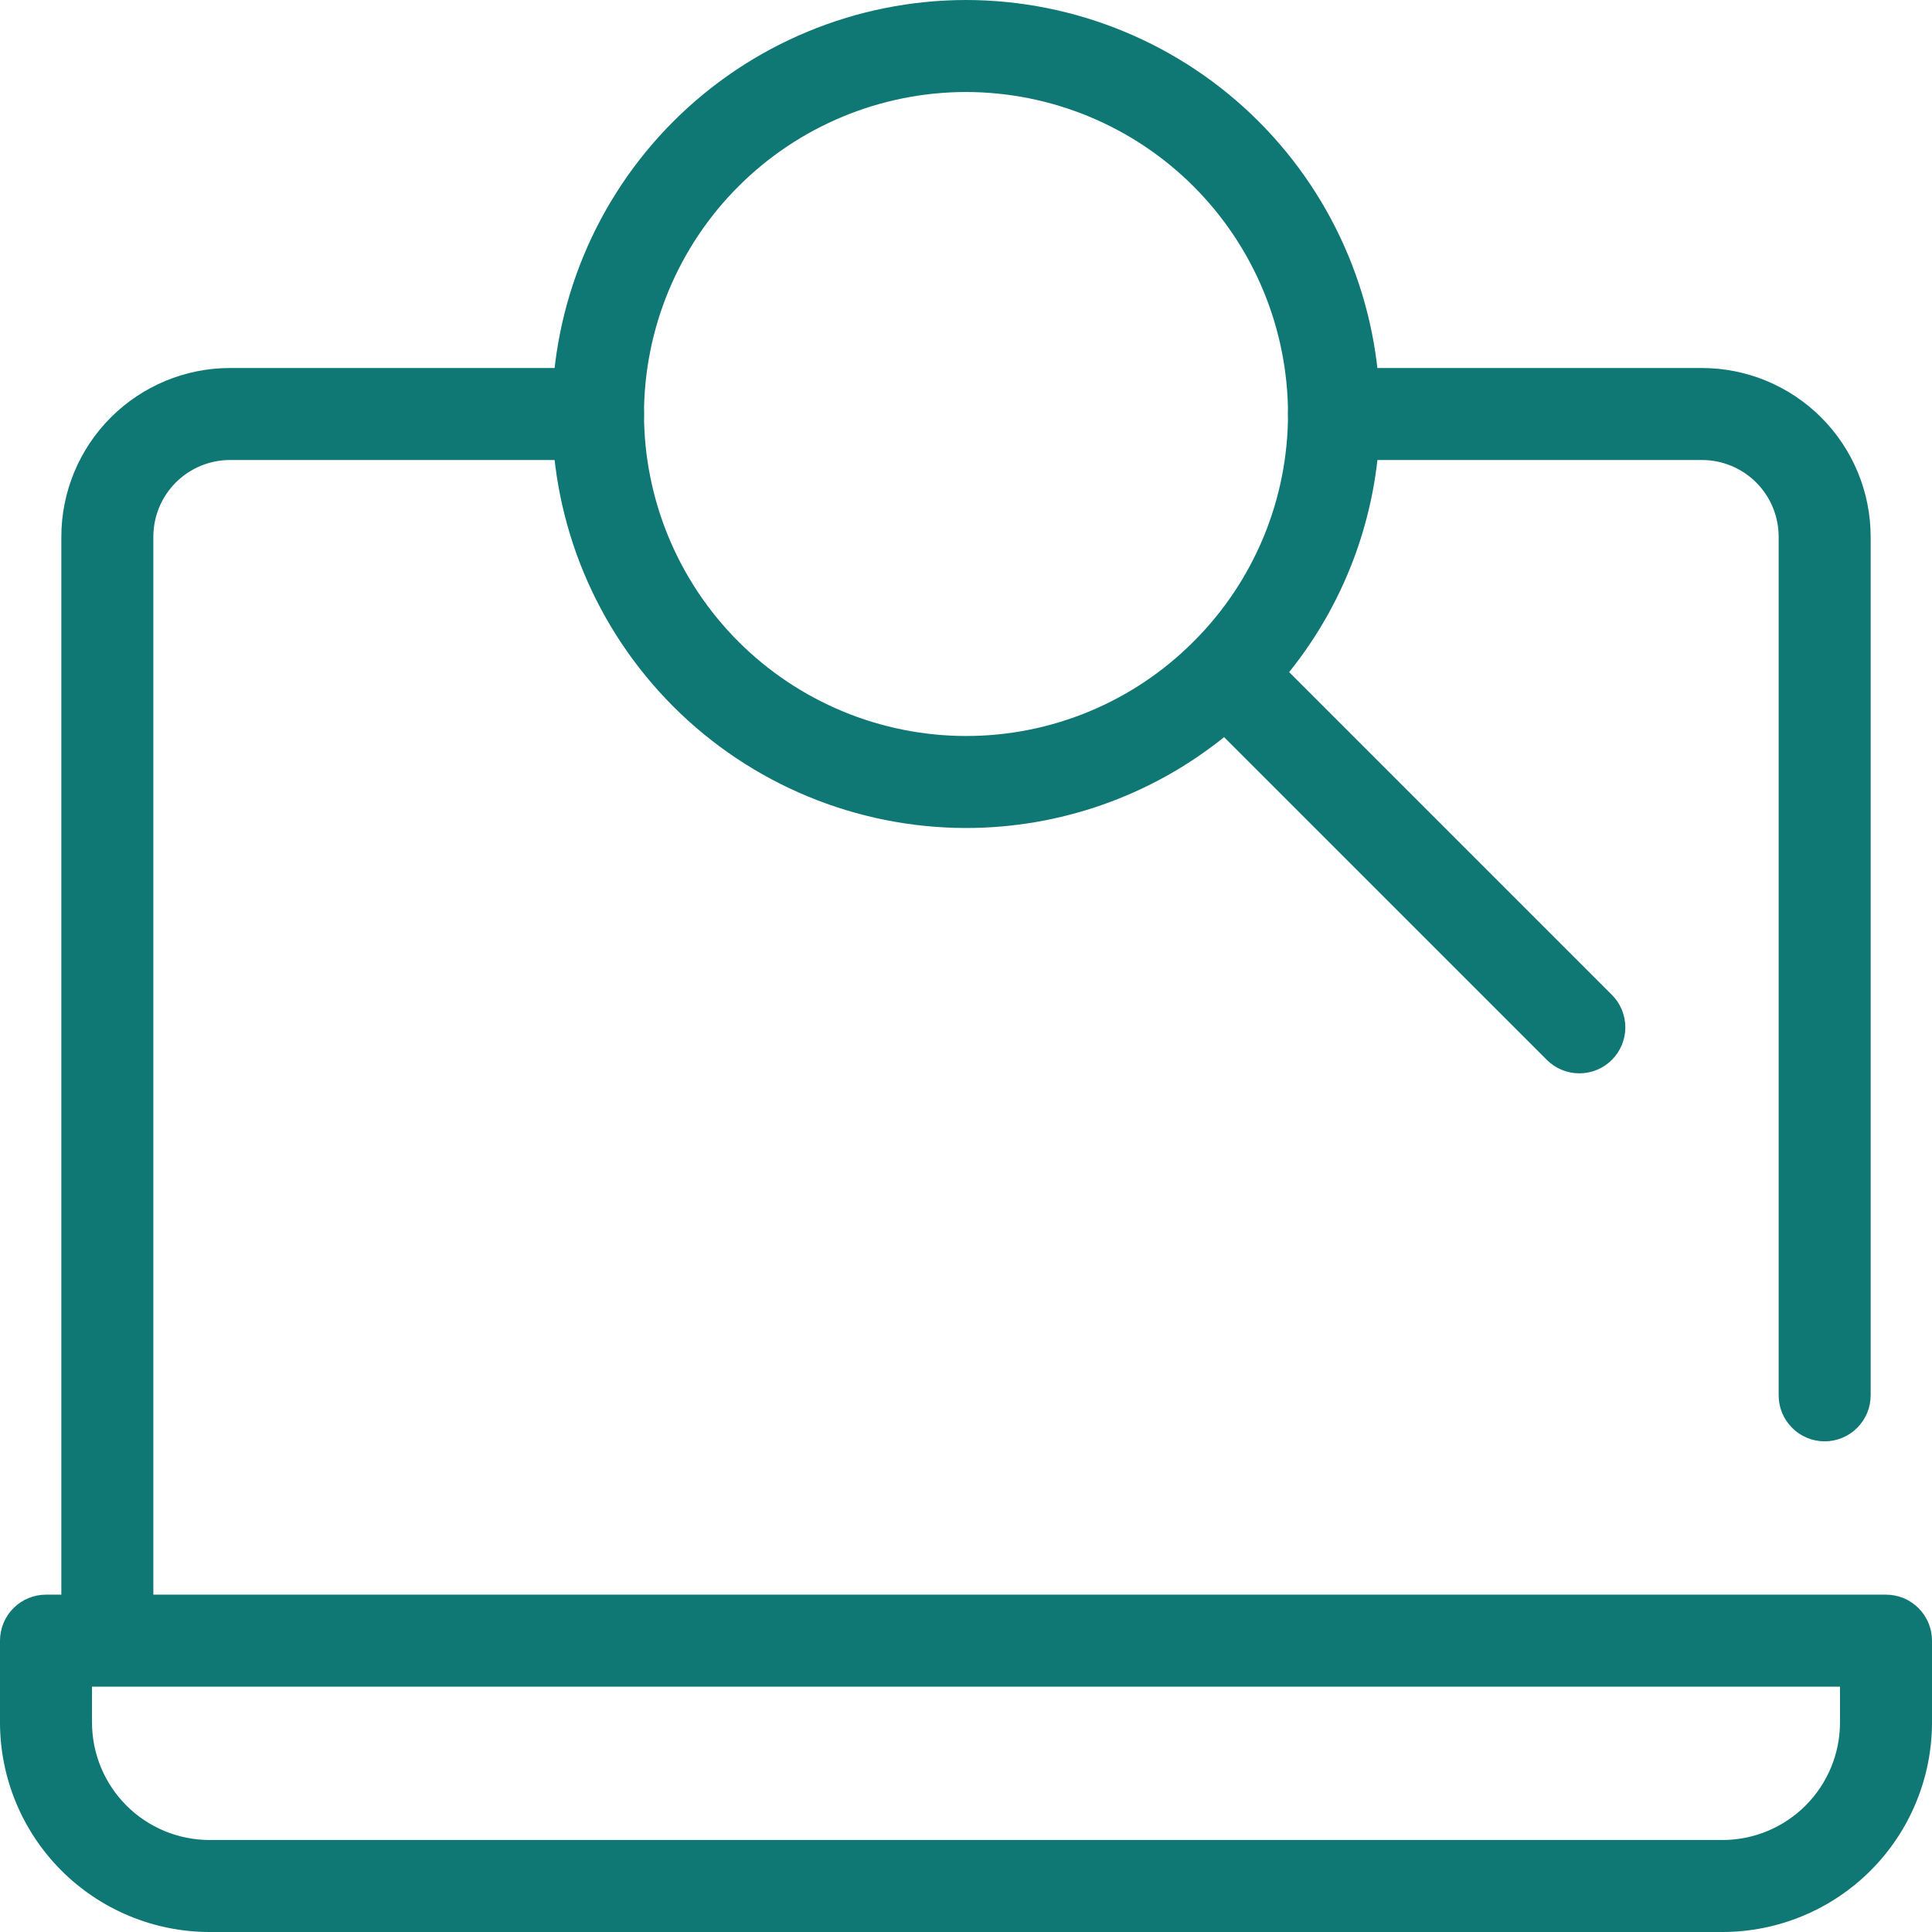
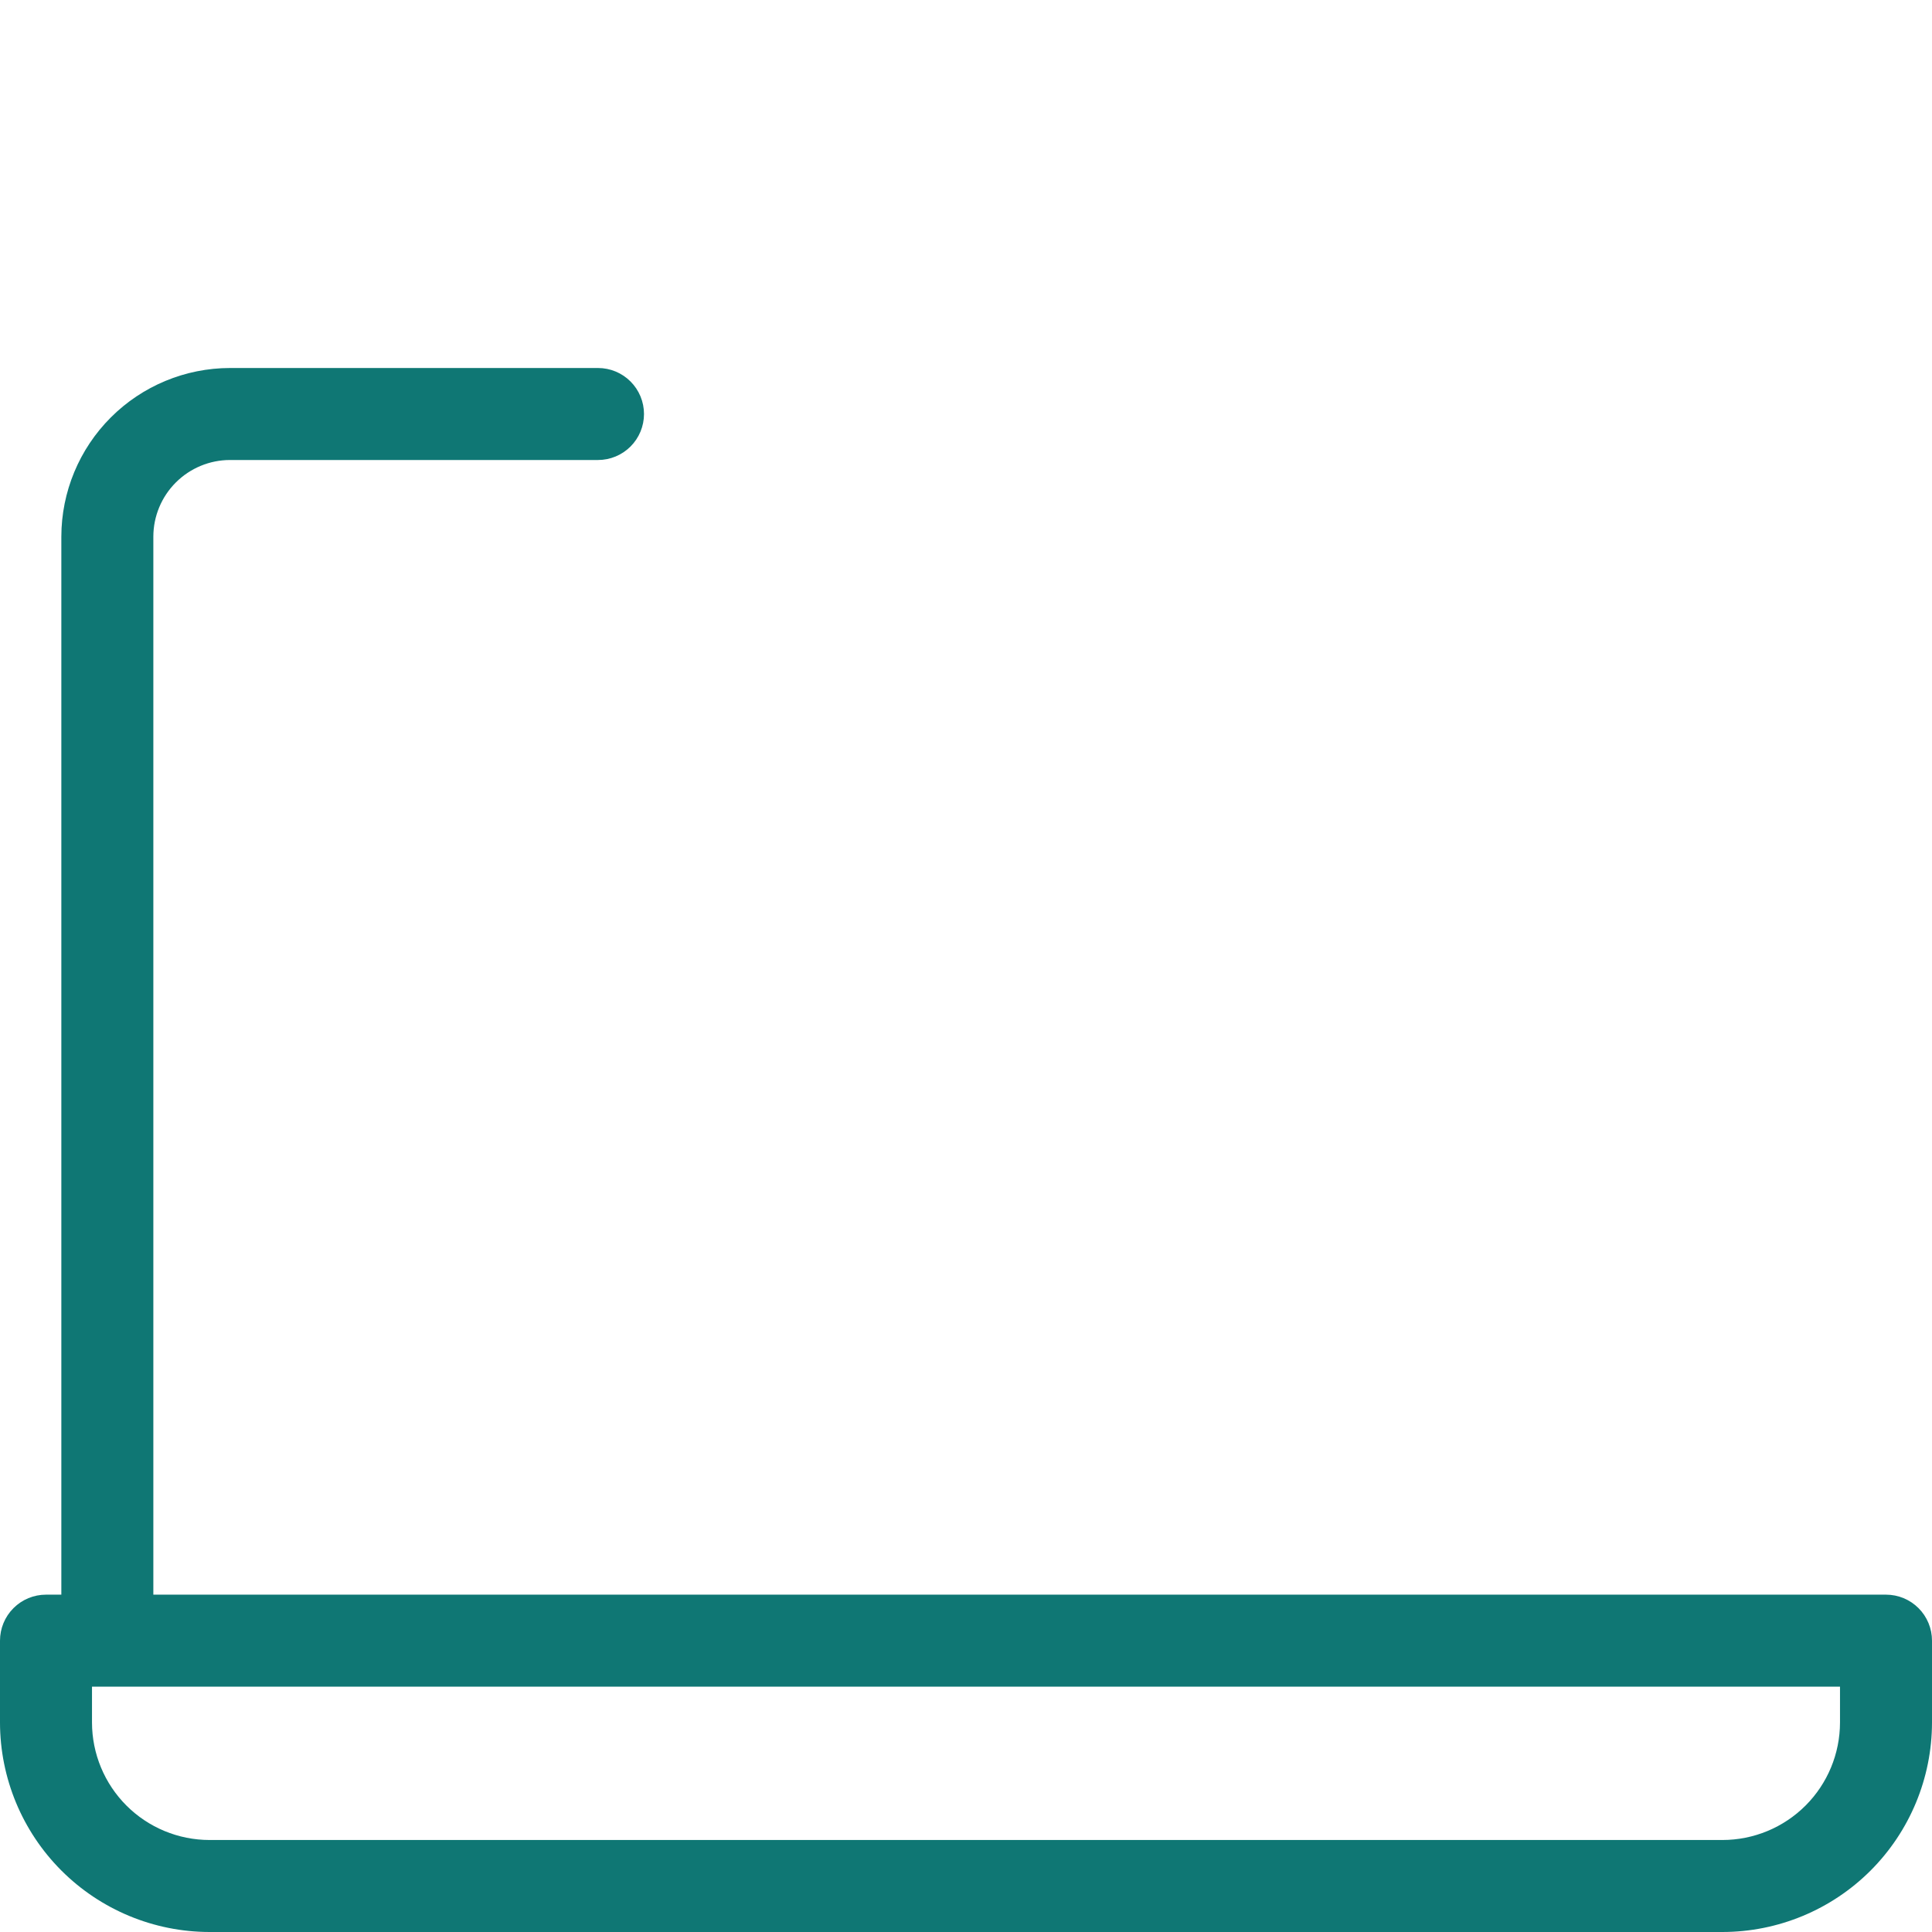
<svg xmlns="http://www.w3.org/2000/svg" width="168" height="168" viewBox="0 0 168 168" fill="none">
  <path d="M164 138.666H13.334V46.666C13.336 44.899 14.039 43.204 15.289 41.955C16.538 40.705 18.233 40.002 20 40H52C53.061 40 54.078 39.578 54.828 38.828C55.578 38.078 56 37.061 56 36C56 34.939 55.578 33.922 54.828 33.172C54.078 32.422 53.061 32 52 32H20C16.112 32.005 12.384 33.551 9.635 36.301C6.885 39.05 5.339 42.778 5.334 46.666V138.666H4C2.939 138.666 1.922 139.087 1.172 139.838C0.421 140.588 5.30385e-05 141.605 0 142.666V149.785C0.006 154.614 1.927 159.244 5.341 162.659C8.756 166.073 13.386 167.994 18.215 168H149.785C154.614 167.994 159.244 166.073 162.659 162.659C166.073 159.244 167.994 154.614 168 149.785V142.666C168 141.605 167.579 140.588 166.828 139.838C166.078 139.087 165.061 138.666 164 138.666ZM160 149.785C159.997 152.493 158.92 155.09 157.005 157.005C155.09 158.92 152.493 159.997 149.785 160H18.215C15.507 159.997 12.91 158.92 10.995 157.005C9.08 155.09 8.003 152.493 8 149.785V146.666H160V149.785Z" fill="#0F7774" />
-   <path d="M116 40H148C149.767 40.002 151.462 40.705 152.711 41.955C153.961 43.204 154.664 44.899 154.666 46.666V121.334C154.666 122.395 155.088 123.412 155.838 124.162C156.588 124.913 157.605 125.334 158.666 125.334C159.727 125.334 160.744 124.912 161.494 124.162C162.245 123.412 162.666 122.395 162.666 121.334V46.666C162.661 42.778 161.115 39.05 158.365 36.301C155.616 33.551 151.888 32.005 148 32H116C114.939 32 113.922 32.422 113.172 33.172C112.421 33.922 112 34.939 112 36C112 37.061 112.421 38.078 113.172 38.828C113.922 39.578 114.939 40 116 40Z" fill="#0F7774" />
-   <path d="M140.162 86.506L112.1 58.444C117.215 52.082 120.002 44.163 120 36C119.989 26.456 116.193 17.305 109.444 10.556C102.695 3.807 93.544 0.011 84 0C74.456 0.011 65.305 3.807 58.556 10.556C51.807 17.305 48.011 26.456 48 36C48.011 45.544 51.807 54.695 58.556 61.444C65.305 68.192 74.456 71.989 84 72C92.163 72.002 100.082 69.215 106.443 64.1L134.506 92.162C134.877 92.534 135.318 92.829 135.803 93.03C136.288 93.231 136.809 93.335 137.334 93.334C137.859 93.335 138.38 93.231 138.865 93.03C139.35 92.829 139.791 92.534 140.162 92.162C140.534 91.791 140.828 91.35 141.029 90.865C141.23 90.379 141.334 89.859 141.334 89.334C141.334 88.809 141.23 88.289 141.029 87.803C140.828 87.318 140.534 86.877 140.162 86.506ZM56 36C56.008 28.576 58.961 21.459 64.21 16.21C69.459 10.961 76.576 8.008 84 8C91.424 8.008 98.541 10.961 103.79 16.21C109.039 21.459 111.992 28.576 112 36C112.002 39.669 111.281 43.303 109.877 46.693C108.473 50.083 106.415 53.163 103.82 55.757L103.785 55.785L103.757 55.819C101.163 58.415 98.083 60.473 94.693 61.877C91.303 63.281 87.669 64.002 84 64C76.576 63.992 69.459 61.039 64.21 55.79C58.961 50.541 56.008 43.423 56 36Z" fill="#0F7774" />
</svg>